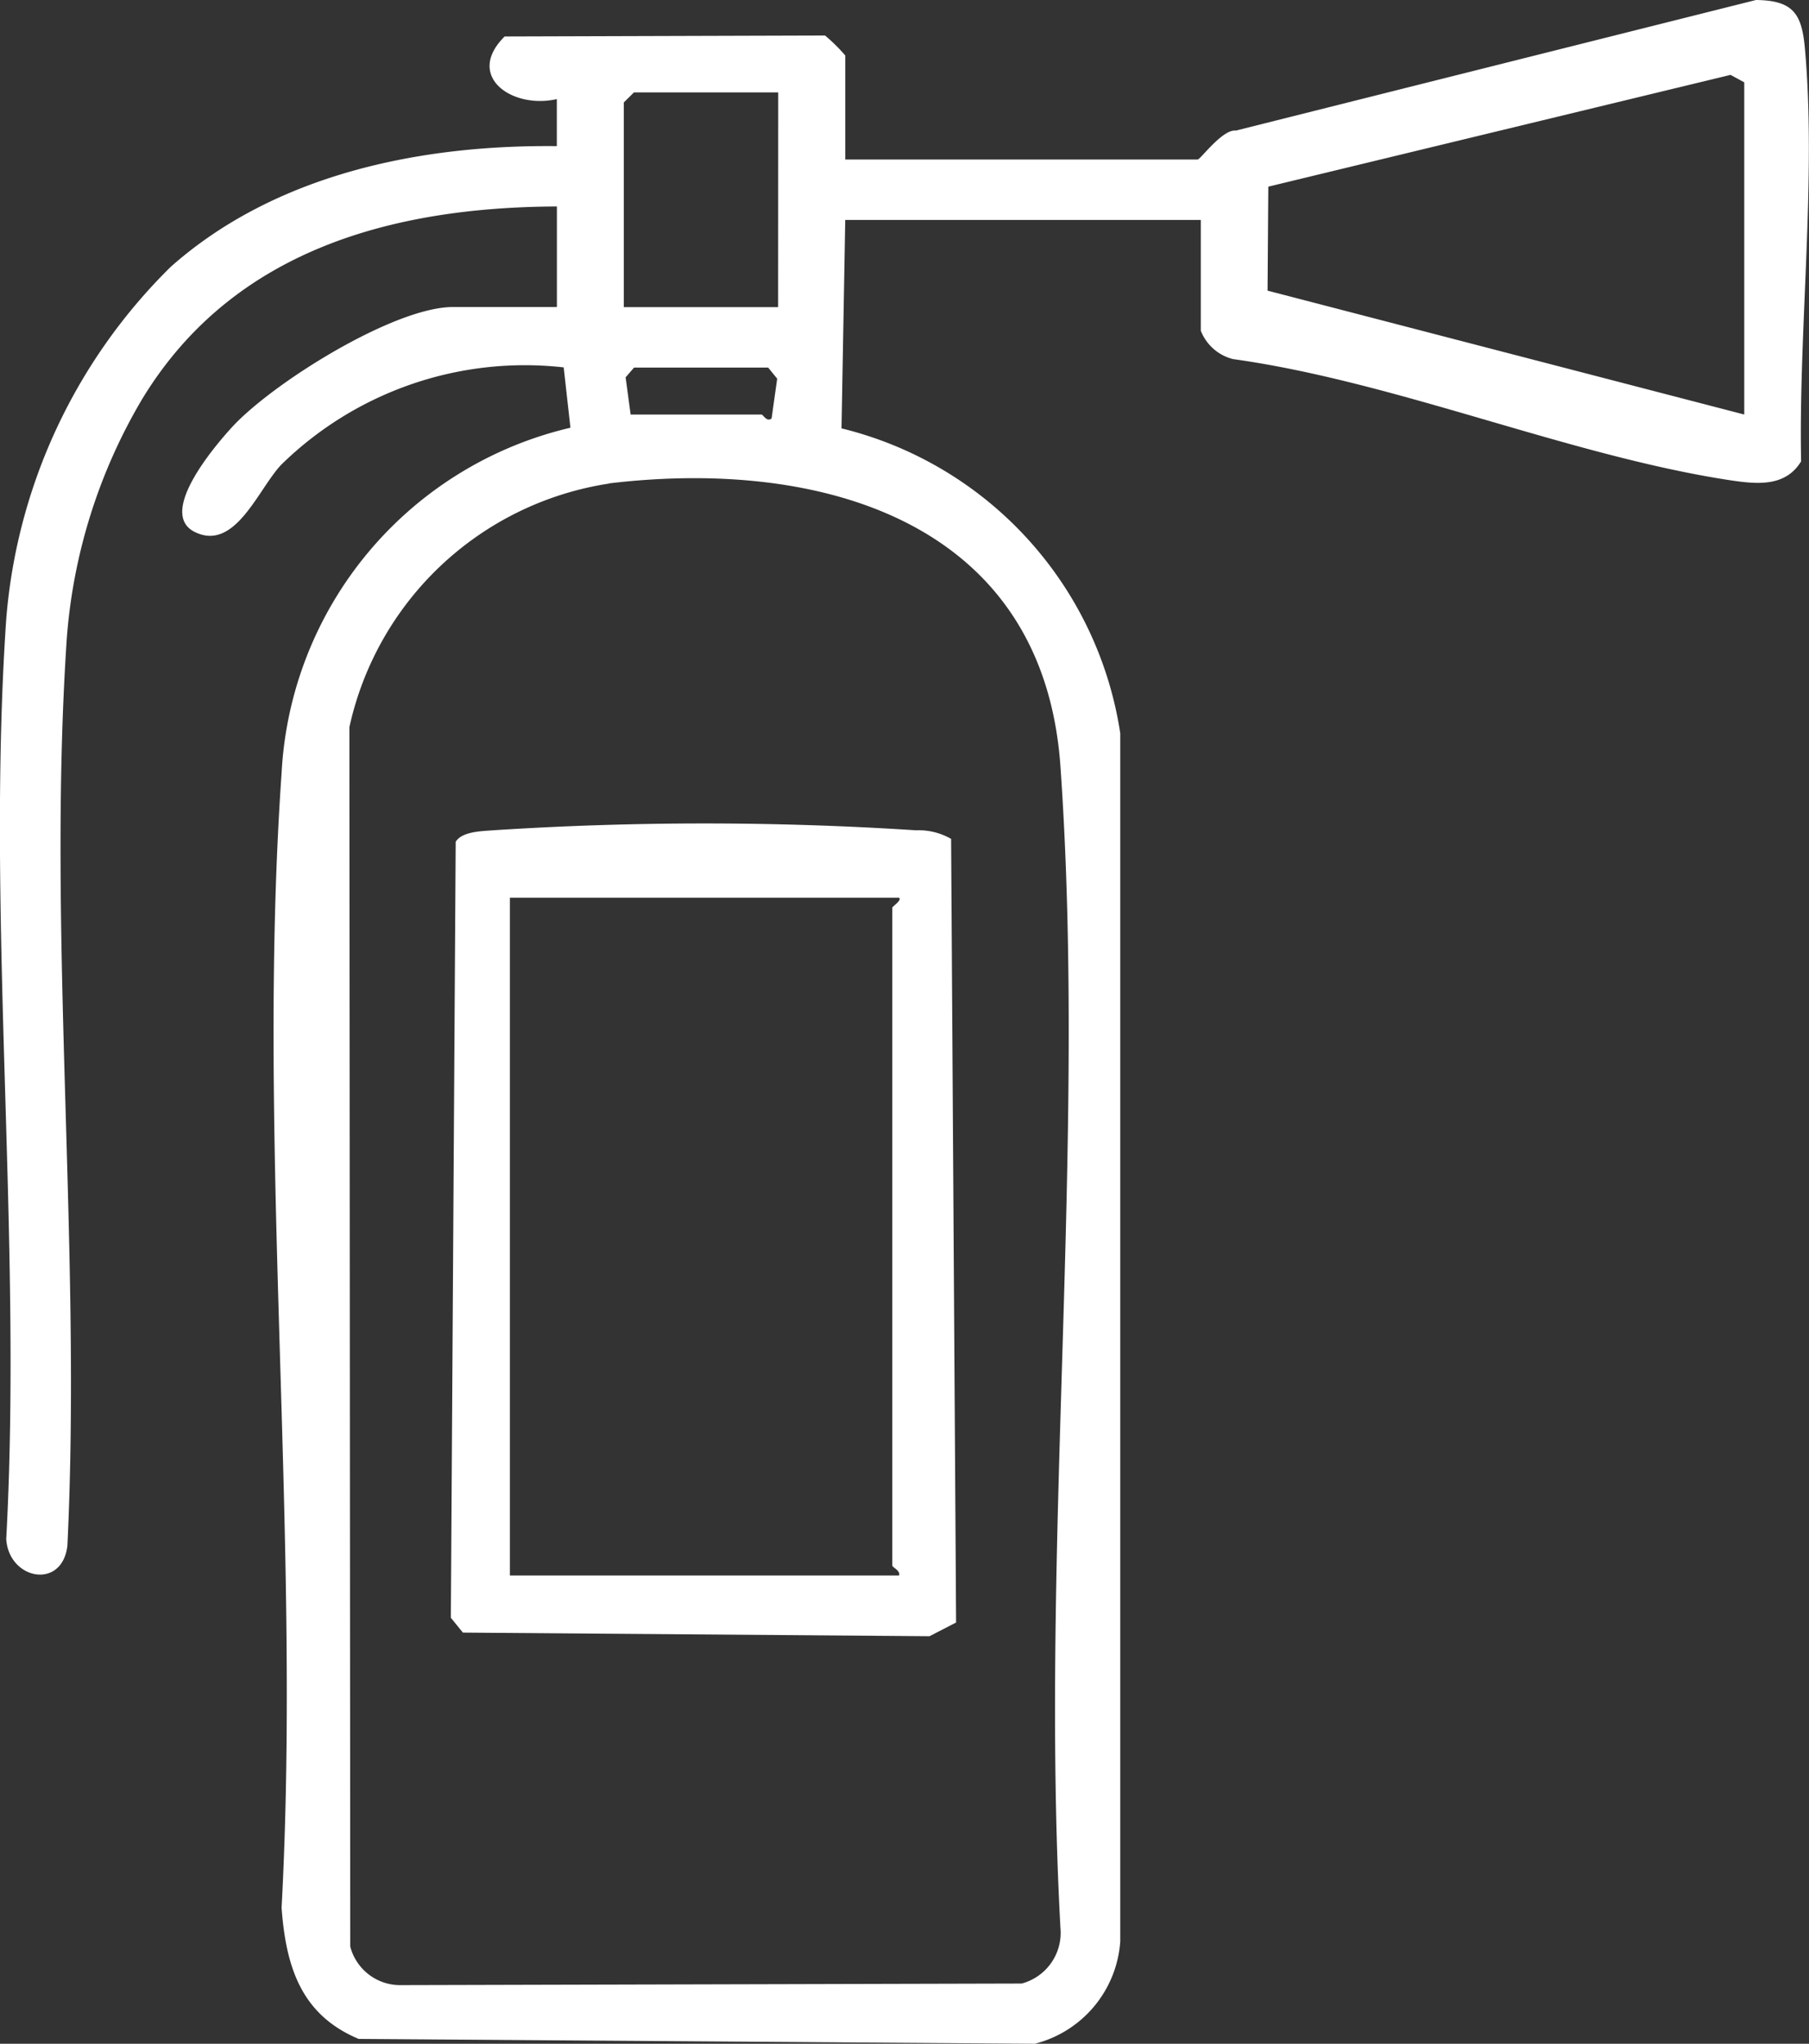
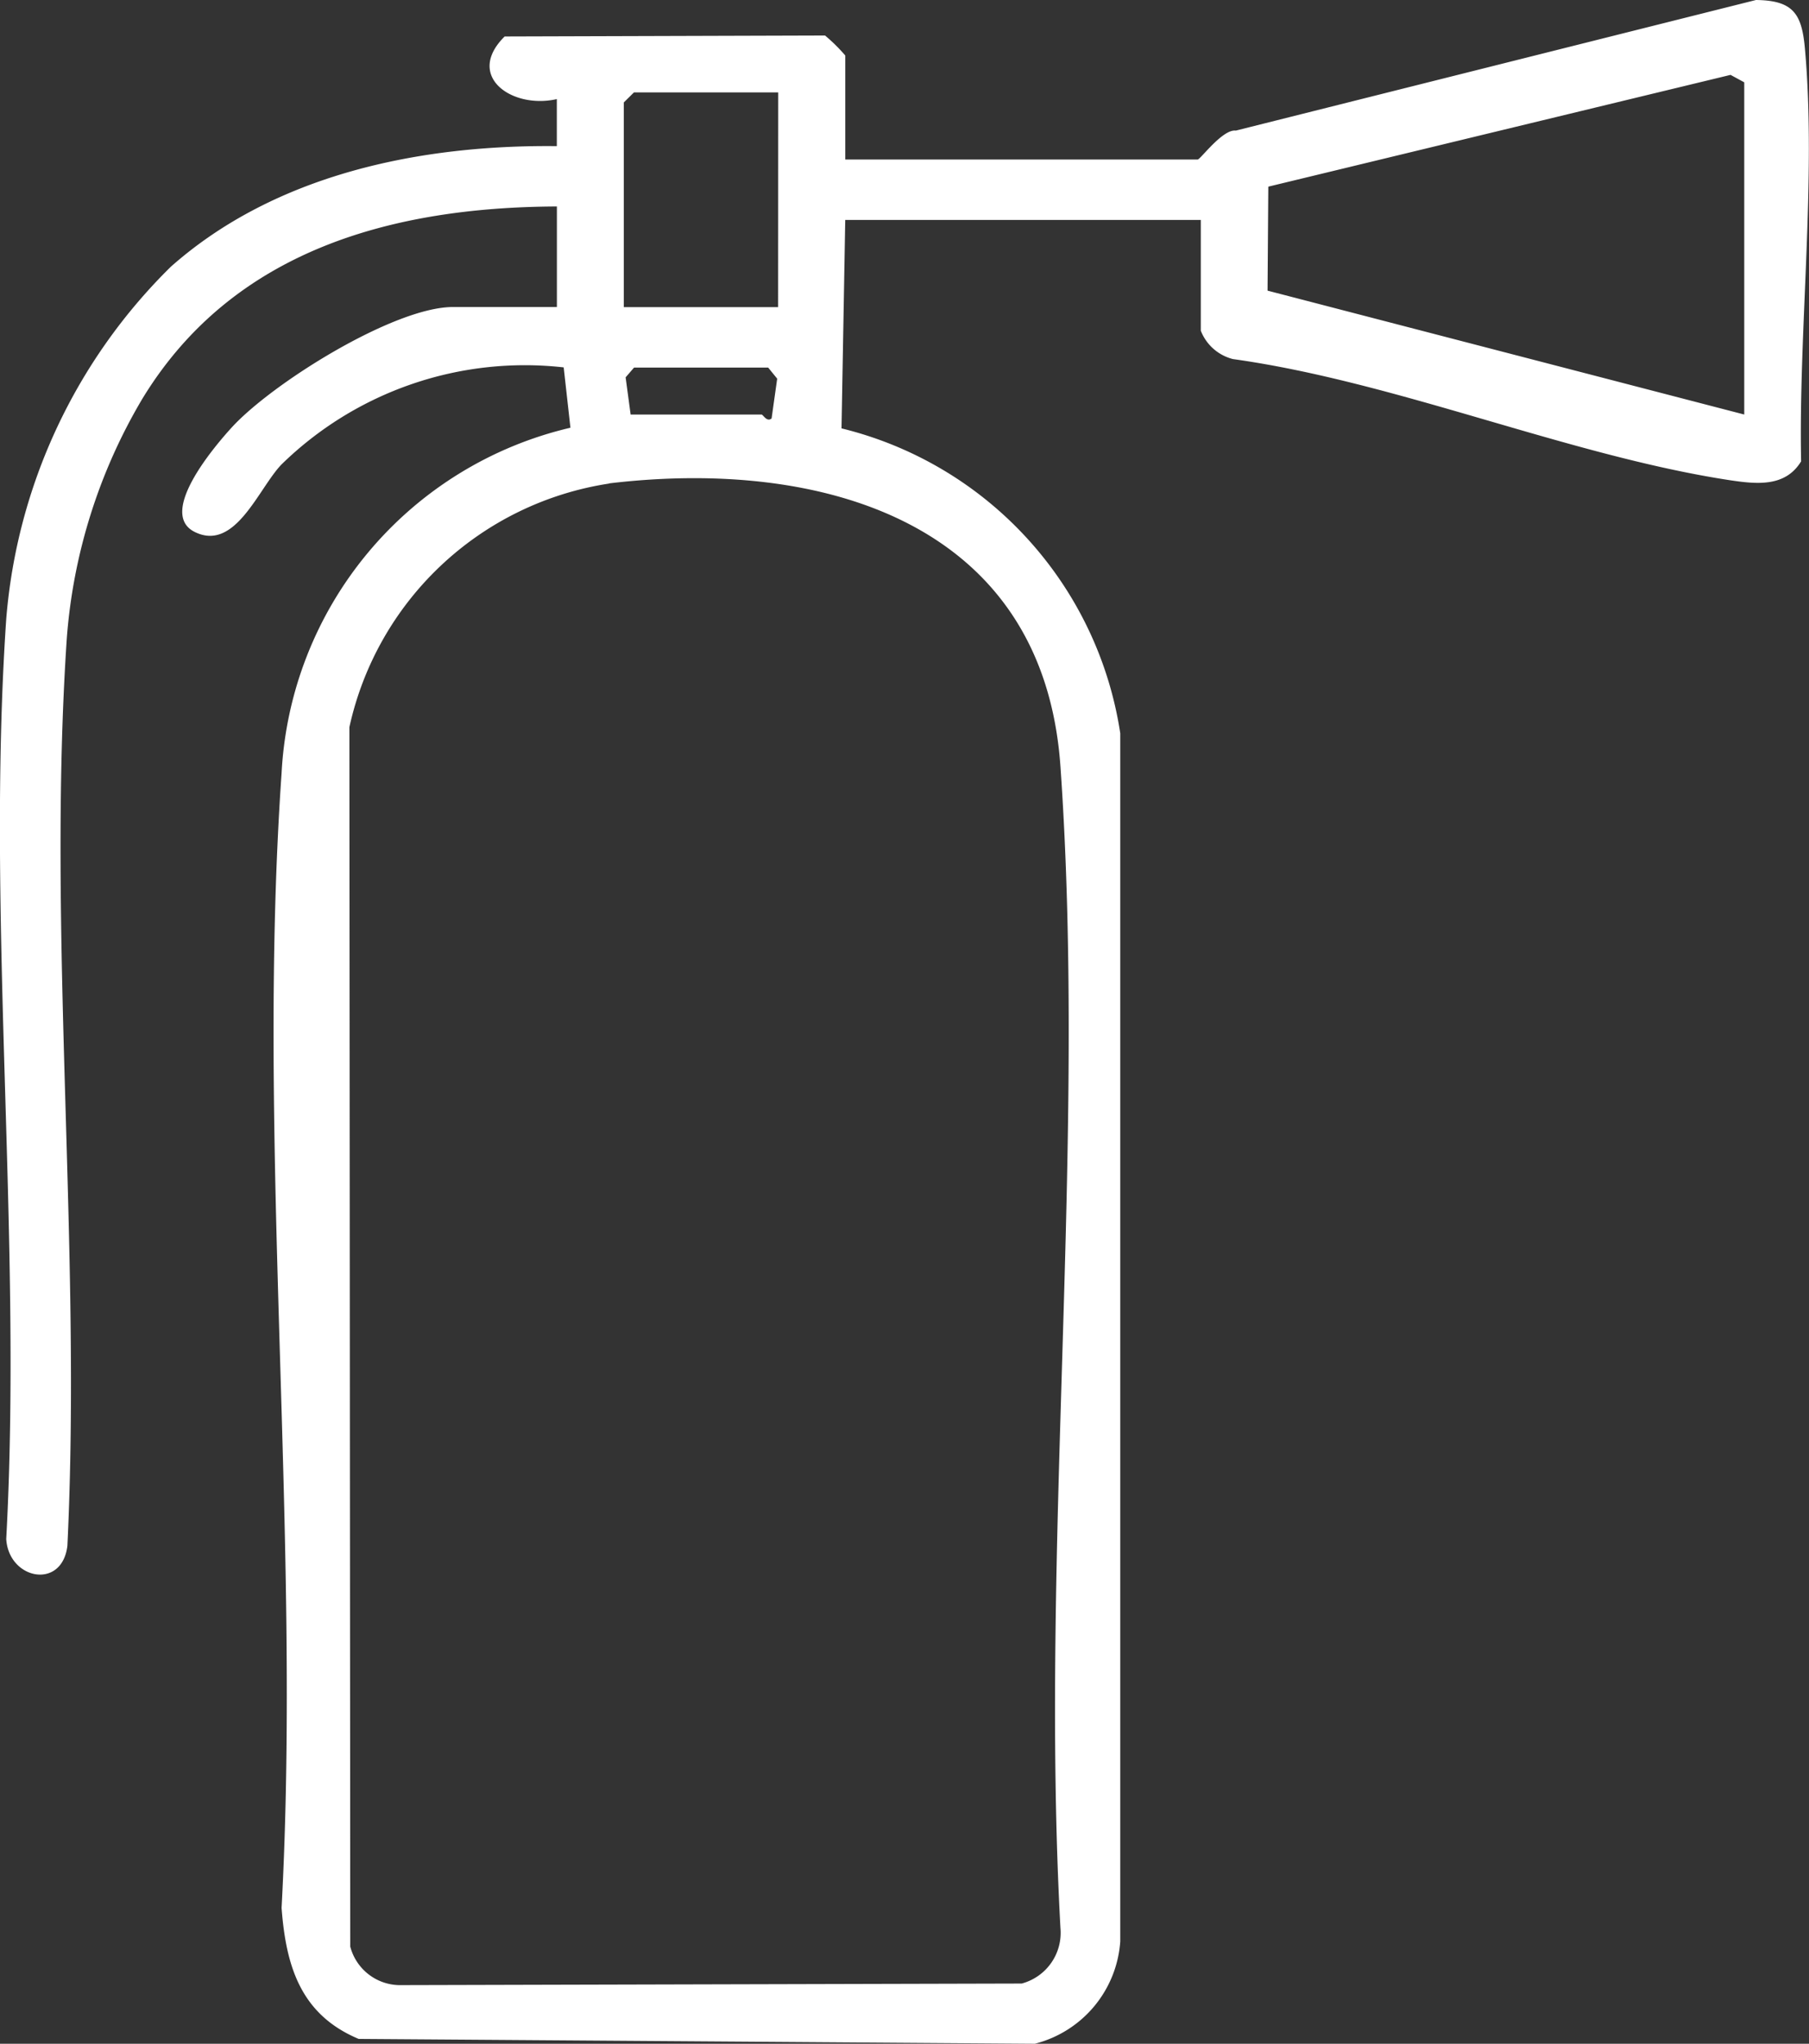
<svg xmlns="http://www.w3.org/2000/svg" id="Group_2600" data-name="Group 2600" width="58" height="65.509" viewBox="0 0 58 65.509">
  <rect x="0" y="0" width="58" height="65.509" fill="#333333" stroke="none" />
  <defs>
    <clipPath id="clip-path">
      <rect id="Rectangle_4012" data-name="Rectangle 4012" width="58" height="65.509" fill="#fff" />
    </clipPath>
  </defs>
  <g id="Group_2515" data-name="Group 2515" clip-path="url(#clip-path)">
    <path id="Path_336" data-name="Path 336" d="M38.5,7.049H27.1l-.119,6.682a11.9,11.9,0,0,1,8.937,9.776l0,38.718a3.647,3.647,0,0,1-2.739,3.284L11.5,65.354c-1.851-.775-2.331-2.316-2.472-4.2.639-11.878-.819-24.592,0-36.372a12.014,12.014,0,0,1,9.261-11.072l-.216-1.934a11.156,11.156,0,0,0-9.046,3.11c-.74.766-1.483,2.814-2.787,2.163-1.2-.6.654-2.759,1.181-3.338,1.294-1.423,5.211-3.87,7.1-3.87h3.334V6.618C12.538,6.64,7.446,8.036,4.558,12.792a17.629,17.629,0,0,0-2.418,7.693c-.63,9.427.479,19.559.021,29.061C1.991,50.974.277,50.629.2,49.329.723,39.692-.451,29.4.2,19.839A17.845,17.845,0,0,1,5.478,8.549c3.354-2.97,8-3.913,12.375-3.865V3.176c-1.449.33-2.951-.742-1.673-2.007l10.272-.031a5.551,5.551,0,0,1,.649.641V5.113H38.4c.086,0,.8-.983,1.224-.927L56.3,0c1.2.014,1.469.446,1.569,1.554.374,4.159-.207,9.034-.122,13.234-.51.837-1.435.732-2.311.6C50.3,14.6,44.772,12.24,39.528,11.509A1.5,1.5,0,0,1,38.5,10.6Zm17.424,6.238V2.639L55.485,2.4,40.664,5.983,40.64,9.316ZM24.951,2.962H20.326L20,3.284V9.845h4.948ZM20.219,13.287h4.195c.054,0,.171.254.325.125l.179-1.274-.289-.356h-4.3l-.27.313ZM19.526,15.5a10.083,10.083,0,0,0-8.324,7.81l.028,39.086a1.655,1.655,0,0,0,1.563,1.234l19.964-.051A1.682,1.682,0,0,0,34,61.8c-.662-12.155.846-25.182,0-37.234-.552-7.861-7.677-9.885-14.47-9.072" transform="translate(0)" fill="#fff" />
-     <path id="Path_337" data-name="Path 337" d="M83.235,123.2l.16,25.118-.852.439-14.961-.116-.386-.475.155-24.874c.211-.334.83-.337,1.191-.367a104.948,104.948,0,0,1,13.57,0,2.085,2.085,0,0,1,1.123.275m-1.67,1.885H69.089v21.726H81.565c.057-.157-.215-.257-.215-.323V125.408c0-.046.323-.245.215-.323" transform="translate(-52.741 -96.311)" fill="#fff" />
  </g>
</svg>